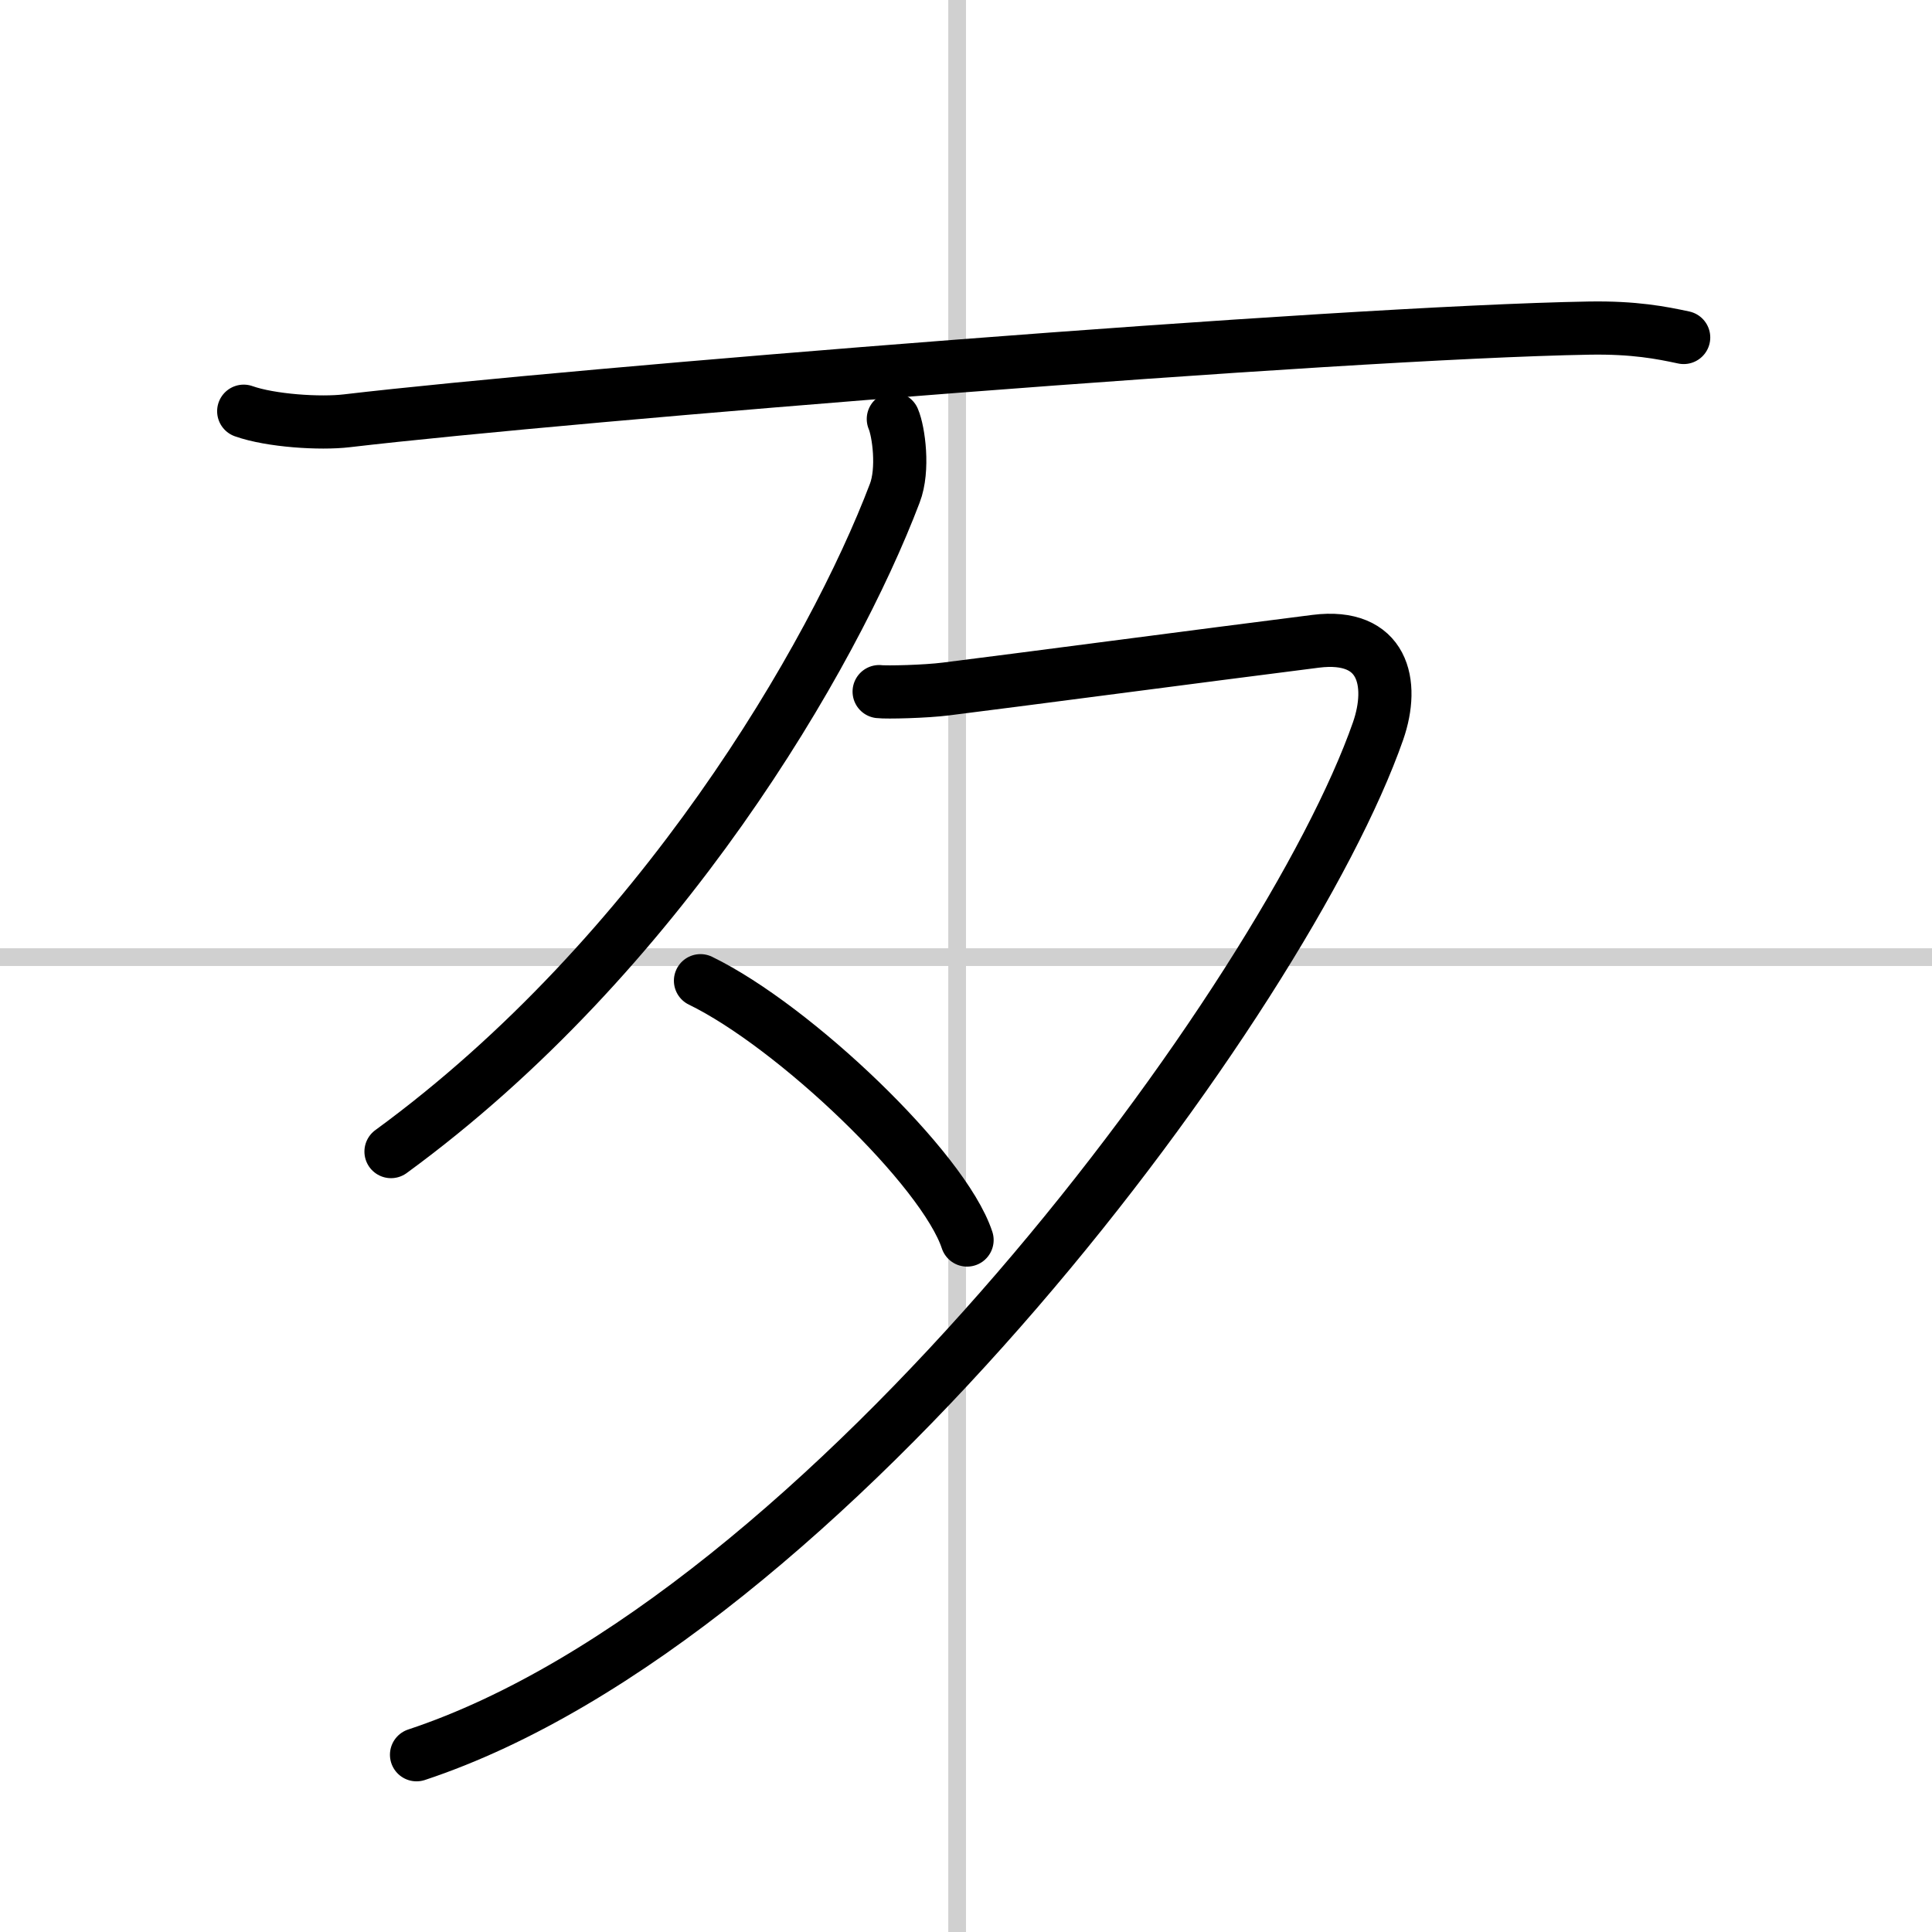
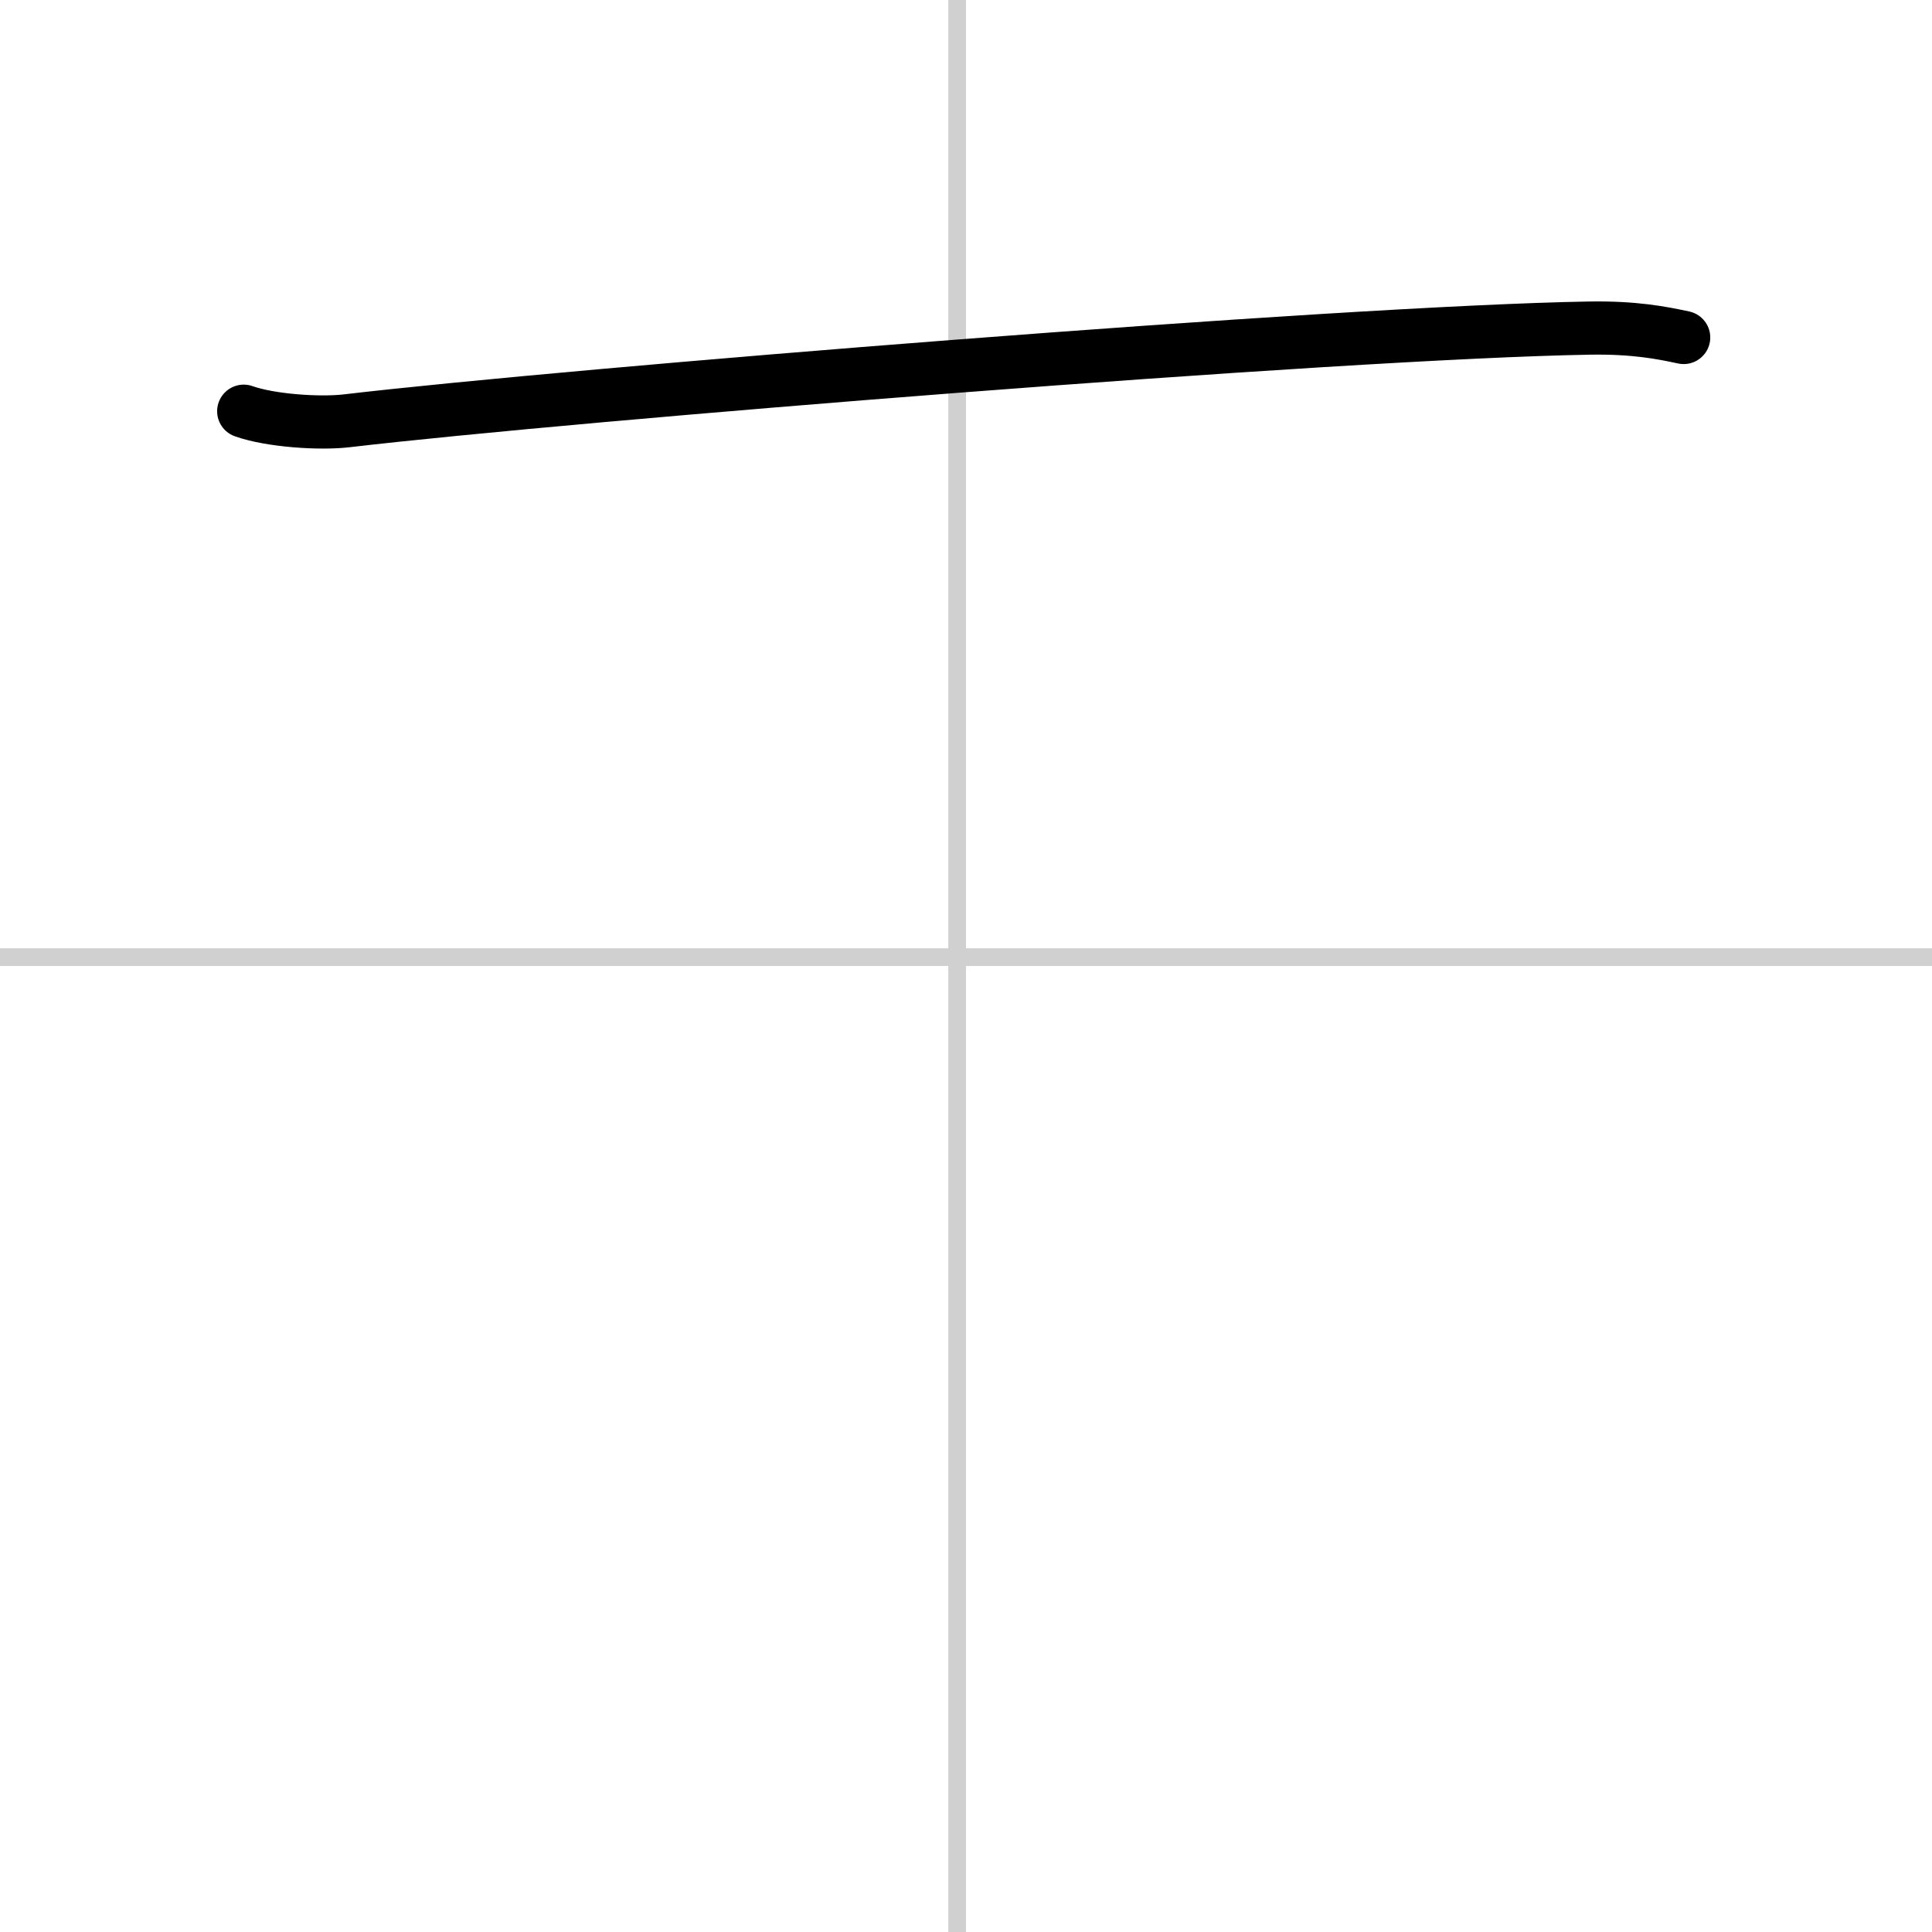
<svg xmlns="http://www.w3.org/2000/svg" width="400" height="400" viewBox="0 0 109 109">
  <rect x="0" y="0" width="109" height="109" fill="#808080" stroke="none" />
  <g fill="none" stroke="#000" stroke-linecap="round" stroke-linejoin="round" stroke-width="3">
    <rect width="100%" height="100%" fill="#fff" stroke="#fff" />
    <line x1="54" x2="54" y2="109" stroke="#d0d0d0" stroke-width="1" />
    <line x2="109" y1="54" y2="54" stroke="#d0d0d0" stroke-width="1" />
    <path d="m13.75 23.2c1.52 0.54 4.31 0.72 5.82 0.54 12.68-1.49 55.93-4.99 70.11-5.23 2.53-0.04 4.05 0.26 5.31 0.53" />
-     <path d="M50.4,23.64c0.3,0.7,0.6,2.85,0.08,4.19C47,37,37.23,53.89,22.06,64.97" />
-     <path d="M49.6,39.02c0.41,0.05,2.62,0,3.78-0.15c3.79-0.47,14.37-1.87,20.85-2.69c3.82-0.48,4.46,2.35,3.52,5.06C72.55,56.13,46.66,91.33,23.5,99" />
-     <path d="m39.52 55.33c5.31 2.58 13.72 10.62 15.04 14.63" />
  </g>
</svg>